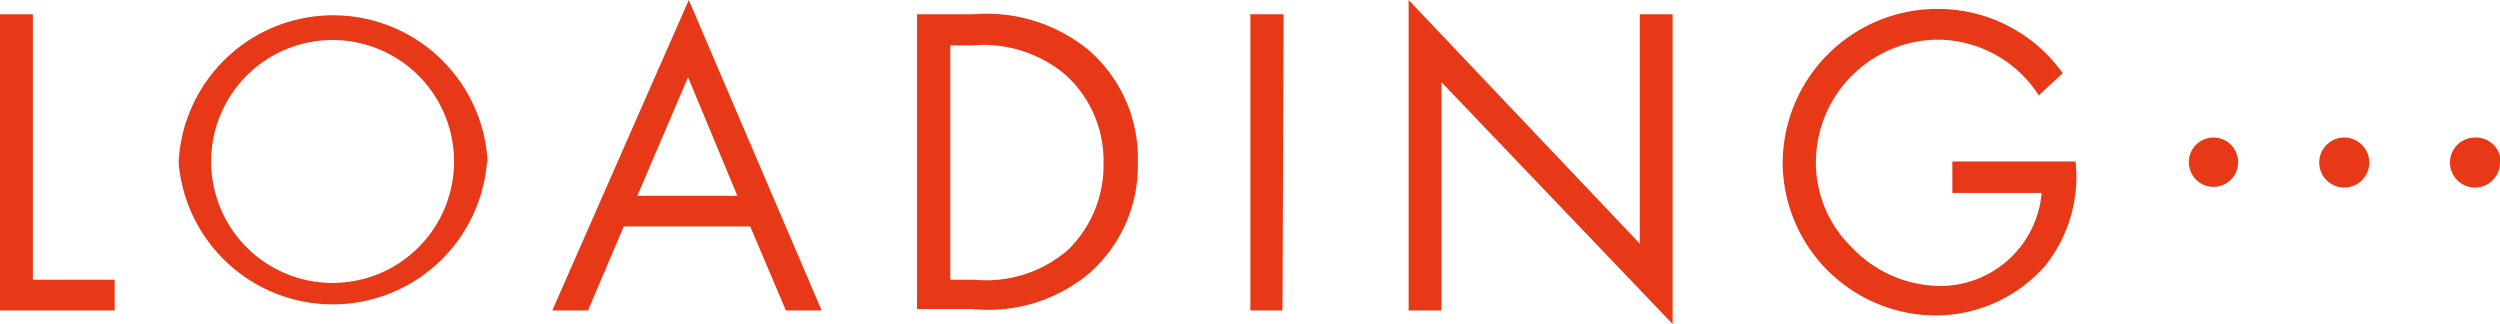
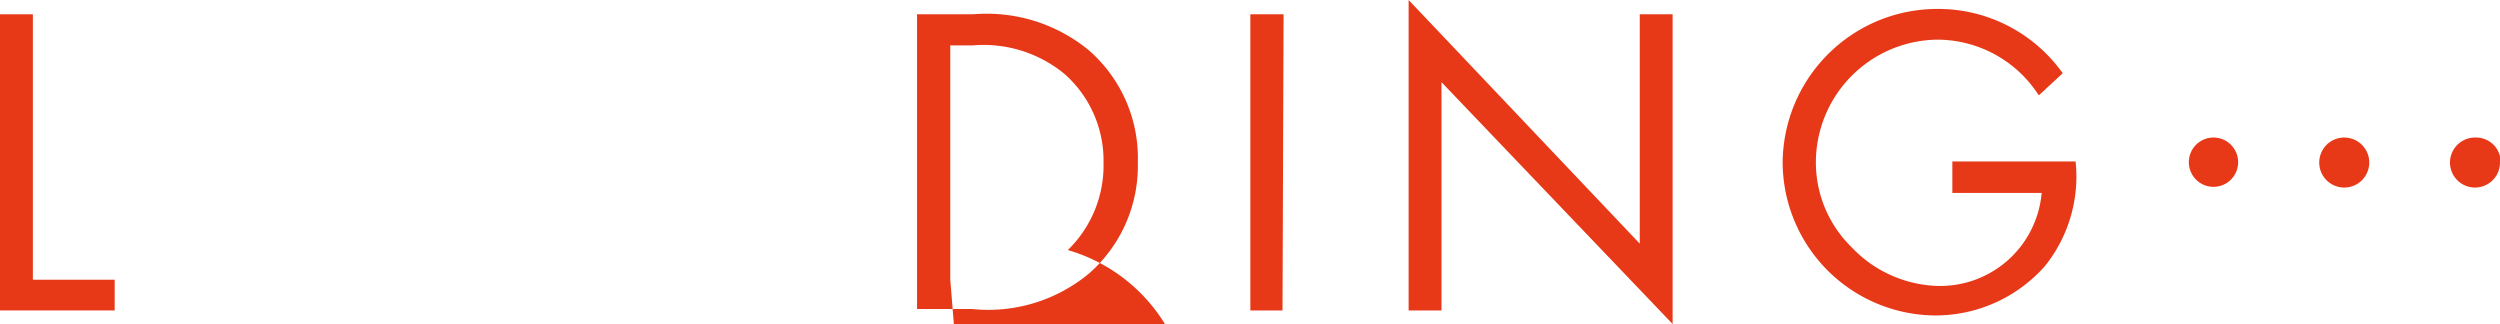
<svg xmlns="http://www.w3.org/2000/svg" viewBox="0 0 69.98 9.07">
  <defs>
    <style>.cls-1{fill:#e73817;}</style>
  </defs>
  <title>アセット 9</title>
  <g id="レイヤー_2" data-name="レイヤー 2">
    <g id="デザイン">
      <path class="cls-1" d="M.92,7.83H3.21v.86H0V.4H.92Z" />
-       <path class="cls-1" d="M13.63,4.55A4.33,4.33,0,0,1,5,4.55a4.33,4.33,0,0,1,8.65,0Zm-7.72,0a3.4,3.4,0,1,0,3.4-3.43A3.4,3.4,0,0,0,5.91,4.54Z" />
-       <path class="cls-1" d="M17.46,6.34l-1,2.35h-1L19.28,0,23,8.69H22L21,6.34Zm1.8-4.18L17.84,5.48h2.8Z" />
-       <path class="cls-1" d="M25.67.4h1.57a4.5,4.5,0,0,1,3.23,1,4,4,0,0,1,1.38,3.15,4,4,0,0,1-1.36,3.1,4.41,4.41,0,0,1-3.28,1H25.67Zm1.6,7.43A3.5,3.5,0,0,0,29.89,7a3.3,3.3,0,0,0,1-2.44,3.24,3.24,0,0,0-1.08-2.48,3.56,3.56,0,0,0-2.57-.81H26.6V7.83Z" />
+       <path class="cls-1" d="M25.67.4h1.57a4.5,4.5,0,0,1,3.23,1,4,4,0,0,1,1.38,3.15,4,4,0,0,1-1.36,3.1,4.41,4.41,0,0,1-3.28,1H25.67m1.6,7.43A3.5,3.5,0,0,0,29.89,7a3.3,3.3,0,0,0,1-2.44,3.24,3.24,0,0,0-1.08-2.48,3.56,3.56,0,0,0-2.57-.81H26.6V7.83Z" />
      <path class="cls-1" d="M35.9,8.69H35V.4h.93Z" />
      <path class="cls-1" d="M39.43,0,45.9,6.82V.4h.92V9.07L40.35,2.3V8.69h-.92Z" />
      <path class="cls-1" d="M58.1,4.52a4,4,0,0,1-.86,2.93,4.09,4.09,0,0,1-3.07,1.38A4.3,4.3,0,0,1,49.9,4.57,4.33,4.33,0,0,1,54.23.25a4.28,4.28,0,0,1,3.51,1.8l-.67.62a3.38,3.38,0,0,0-2.85-1.56,3.44,3.44,0,0,0-3.39,3.47,3.32,3.32,0,0,0,1,2.34A3.45,3.45,0,0,0,54.15,8a2.85,2.85,0,0,0,3-2.6H54.65V4.52Z" />
      <path class="cls-1" d="M62.65,4.54a.69.69,0,1,1-1.38,0,.69.69,0,1,1,1.38,0Zm3.67,0a.7.7,0,1,1-.7-.69A.7.7,0,0,1,66.32,4.54Zm3.66,0a.7.7,0,1,1-.69-.69A.69.69,0,0,1,70,4.54Z" />
    </g>
  </g>
</svg>